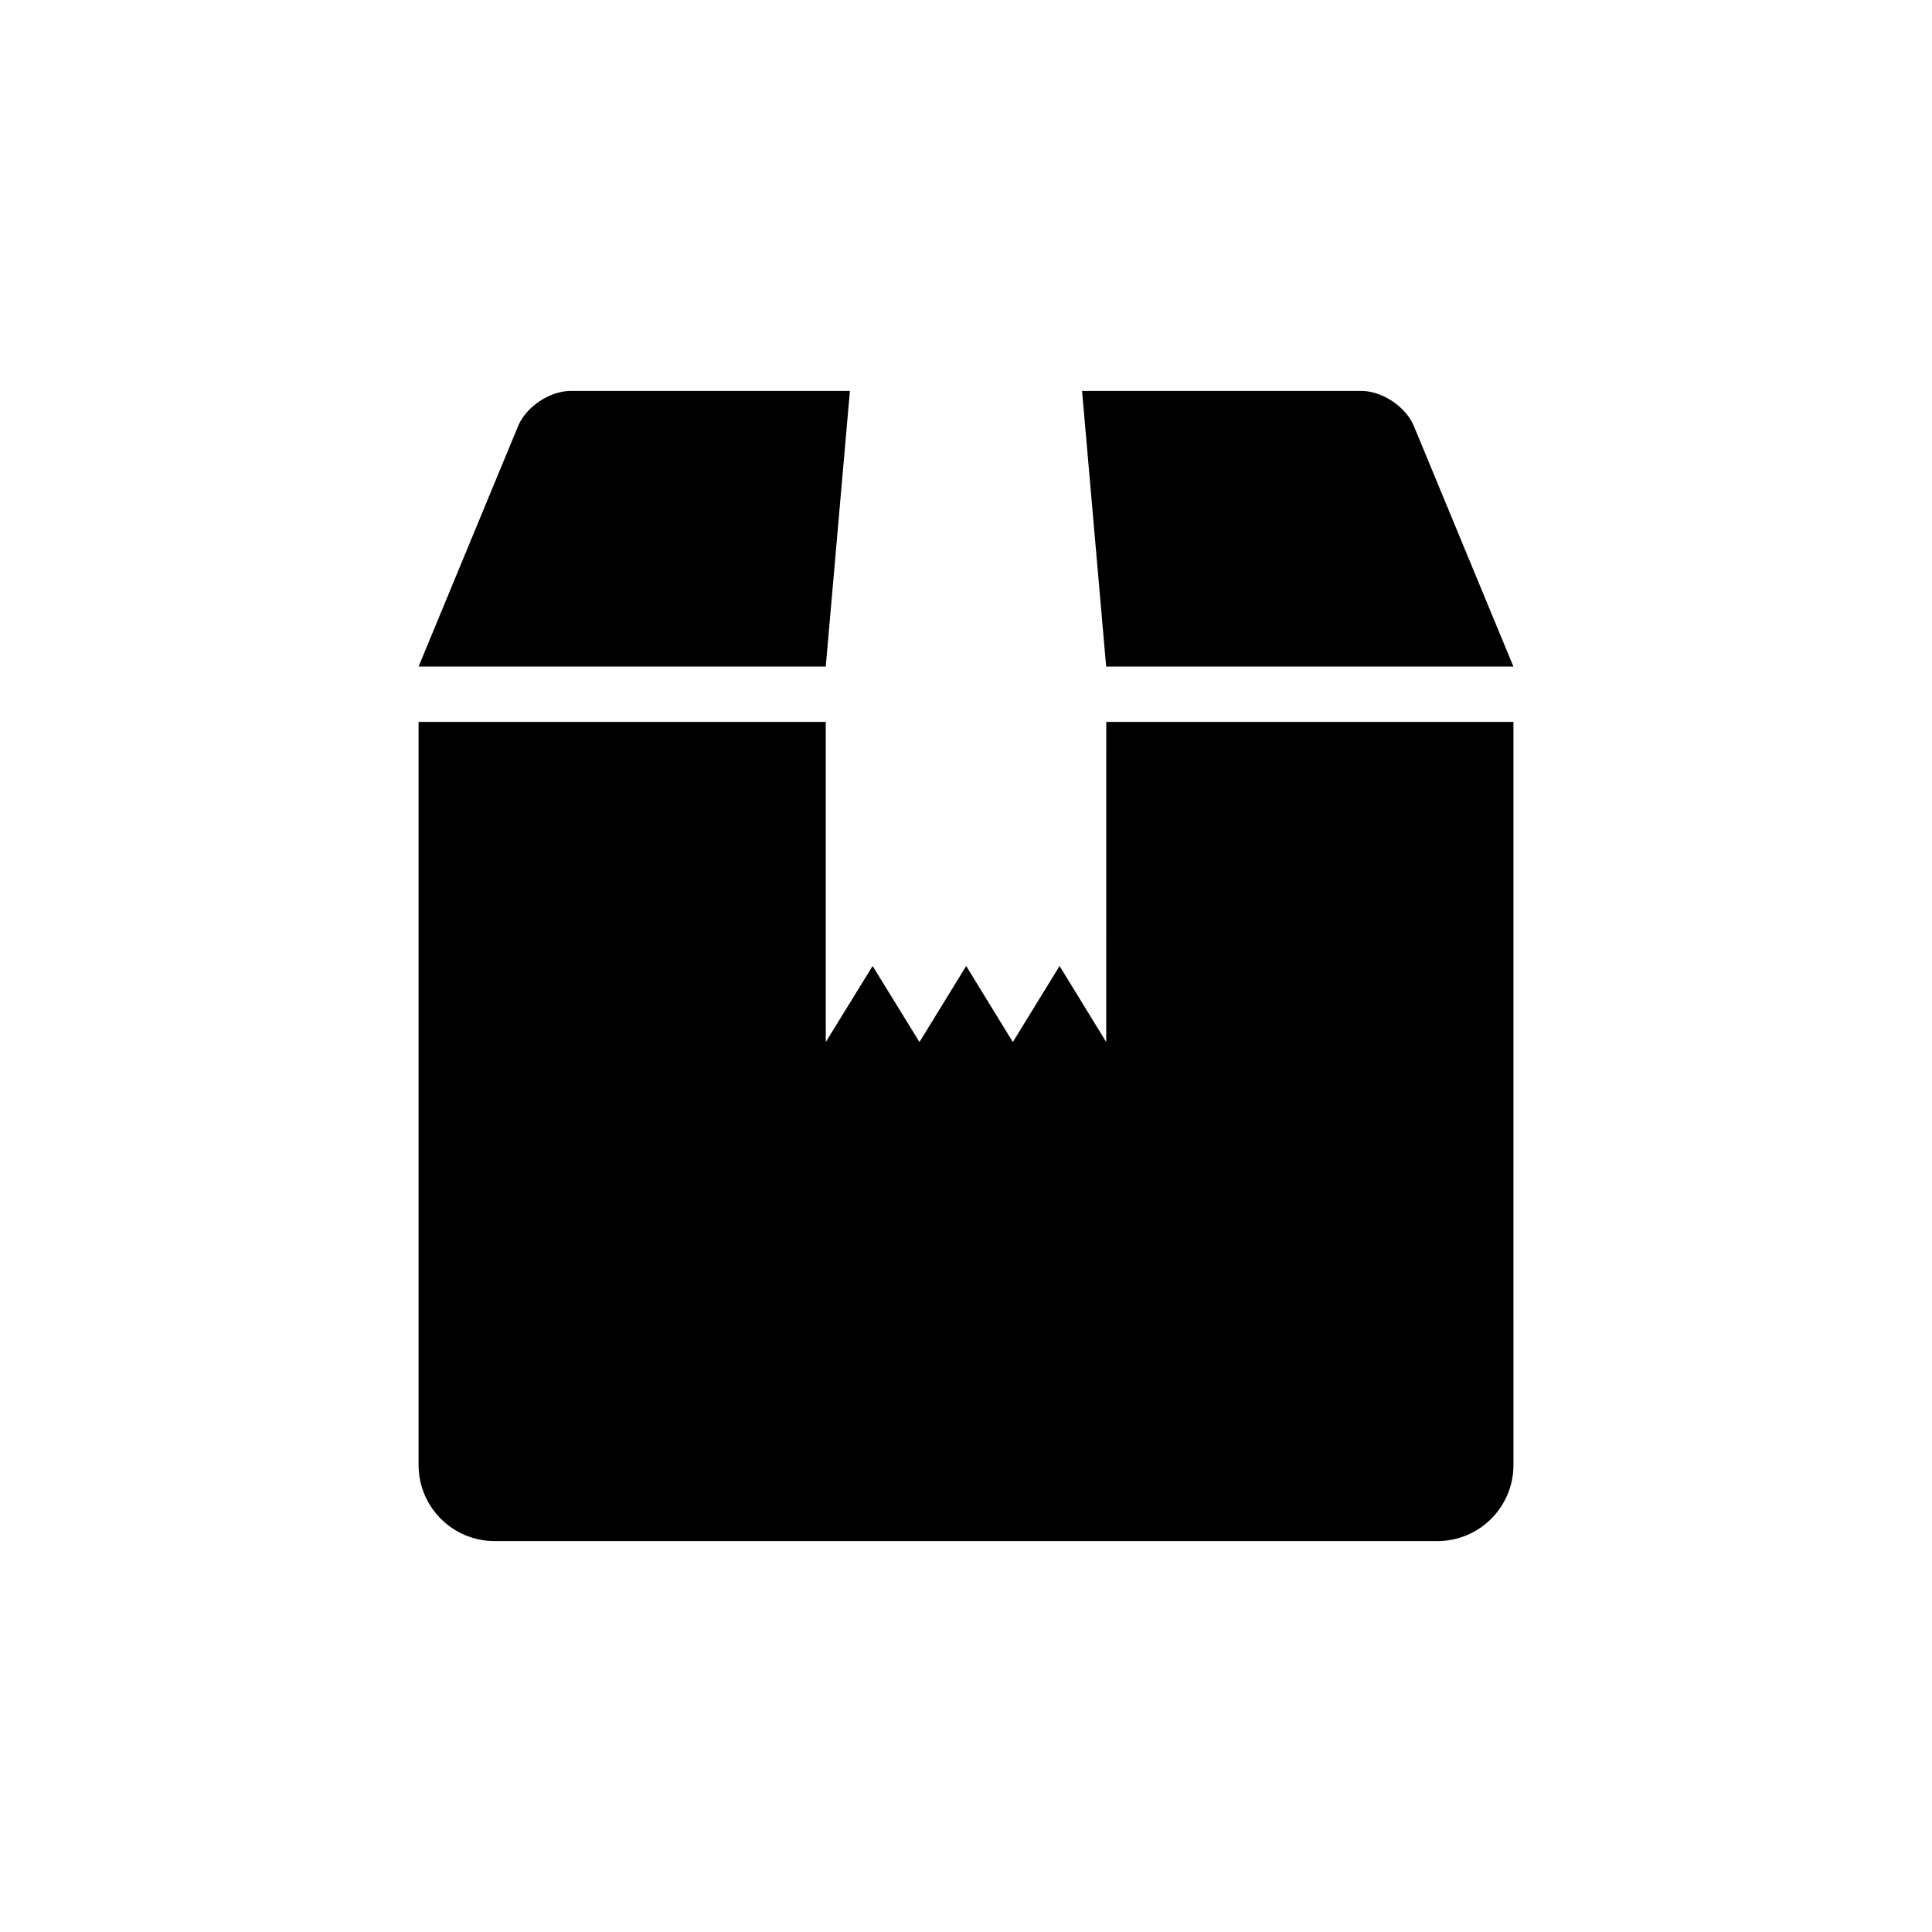
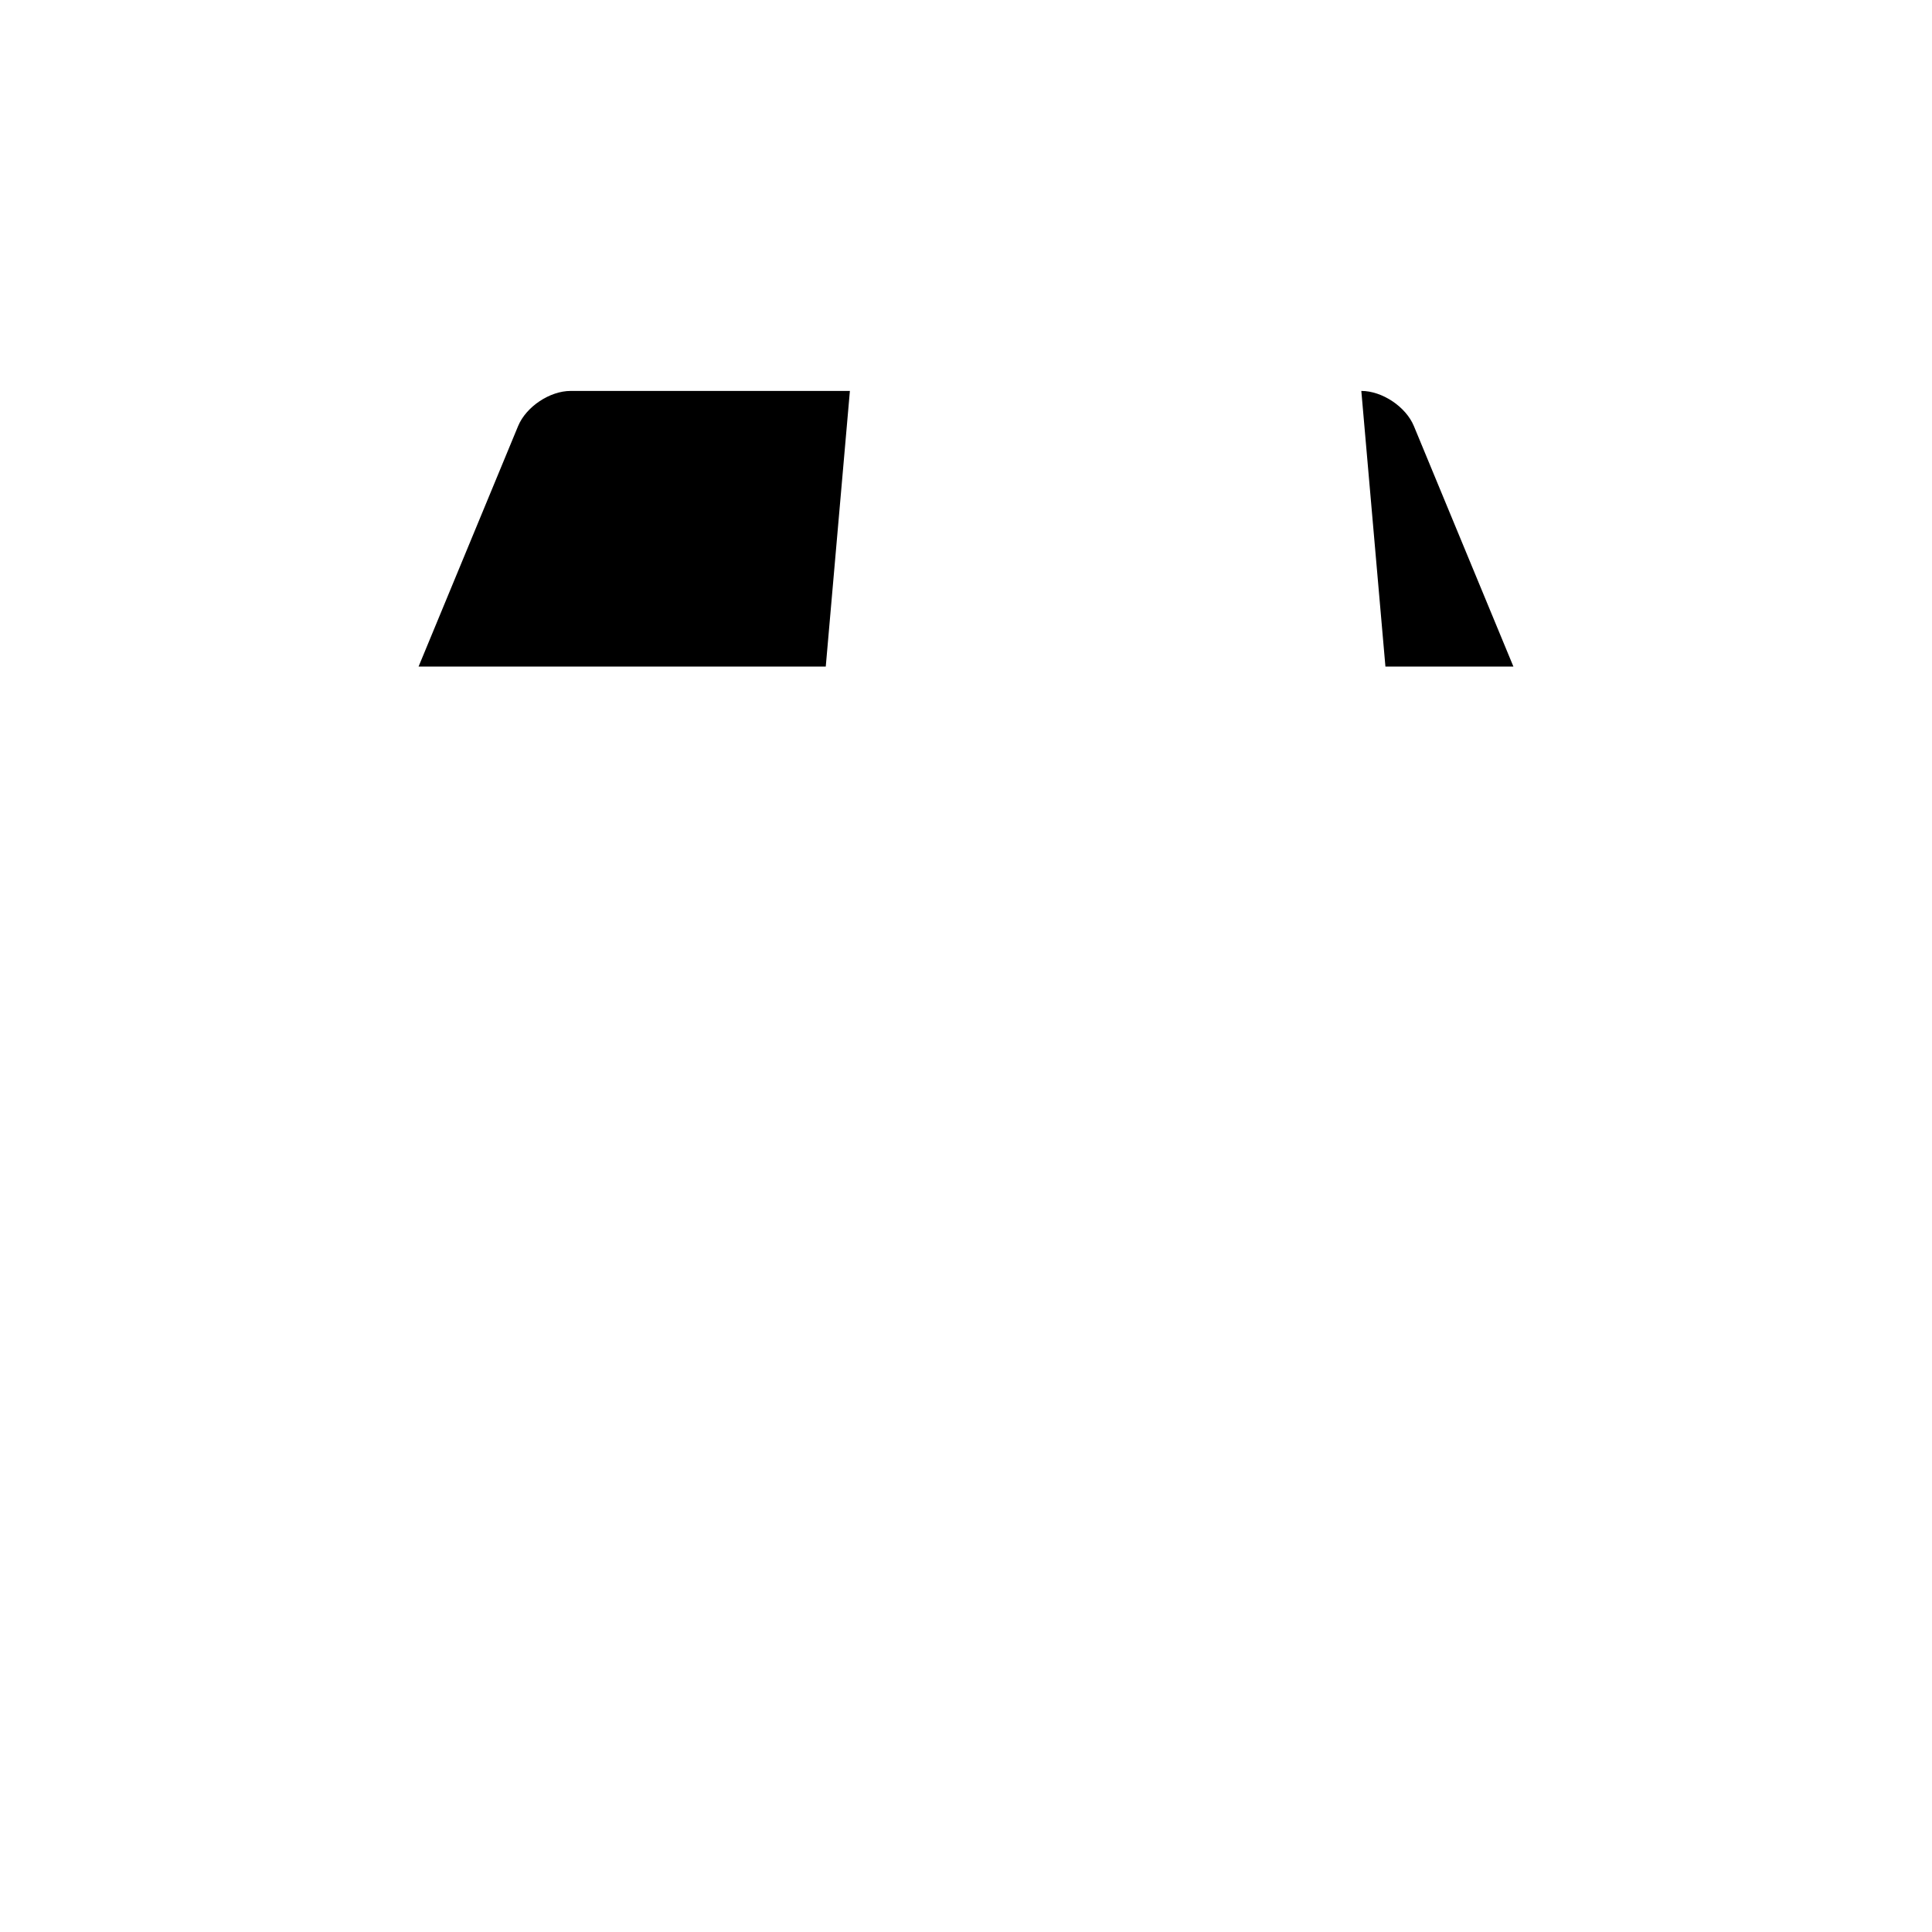
<svg xmlns="http://www.w3.org/2000/svg" fill="#000000" width="800px" height="800px" version="1.1" viewBox="144 144 512 512">
  <g>
-     <path d="m437.16 420.15-12.363-20.152-12.383 20.152-12.363-20.152-12.383 20.152-12.414-20.152-12.414 20.152v-84.84h-107.91v196.94c0 11.133 9.027 20.152 20.152 20.152h249.85c11.125 0 20.152-9.02 20.152-20.152l-0.004-196.94h-107.91z" />
    <path d="m369.23 247.6h-74c-5.543 0-11.809 4.191-13.926 9.309l-26.379 63.742h107.91z" />
-     <path d="m545.07 320.65-26.379-63.742c-2.117-5.117-8.395-9.309-13.926-9.309h-74.008l6.387 73.051z" />
+     <path d="m545.07 320.65-26.379-63.742c-2.117-5.117-8.395-9.309-13.926-9.309l6.387 73.051z" />
  </g>
</svg>